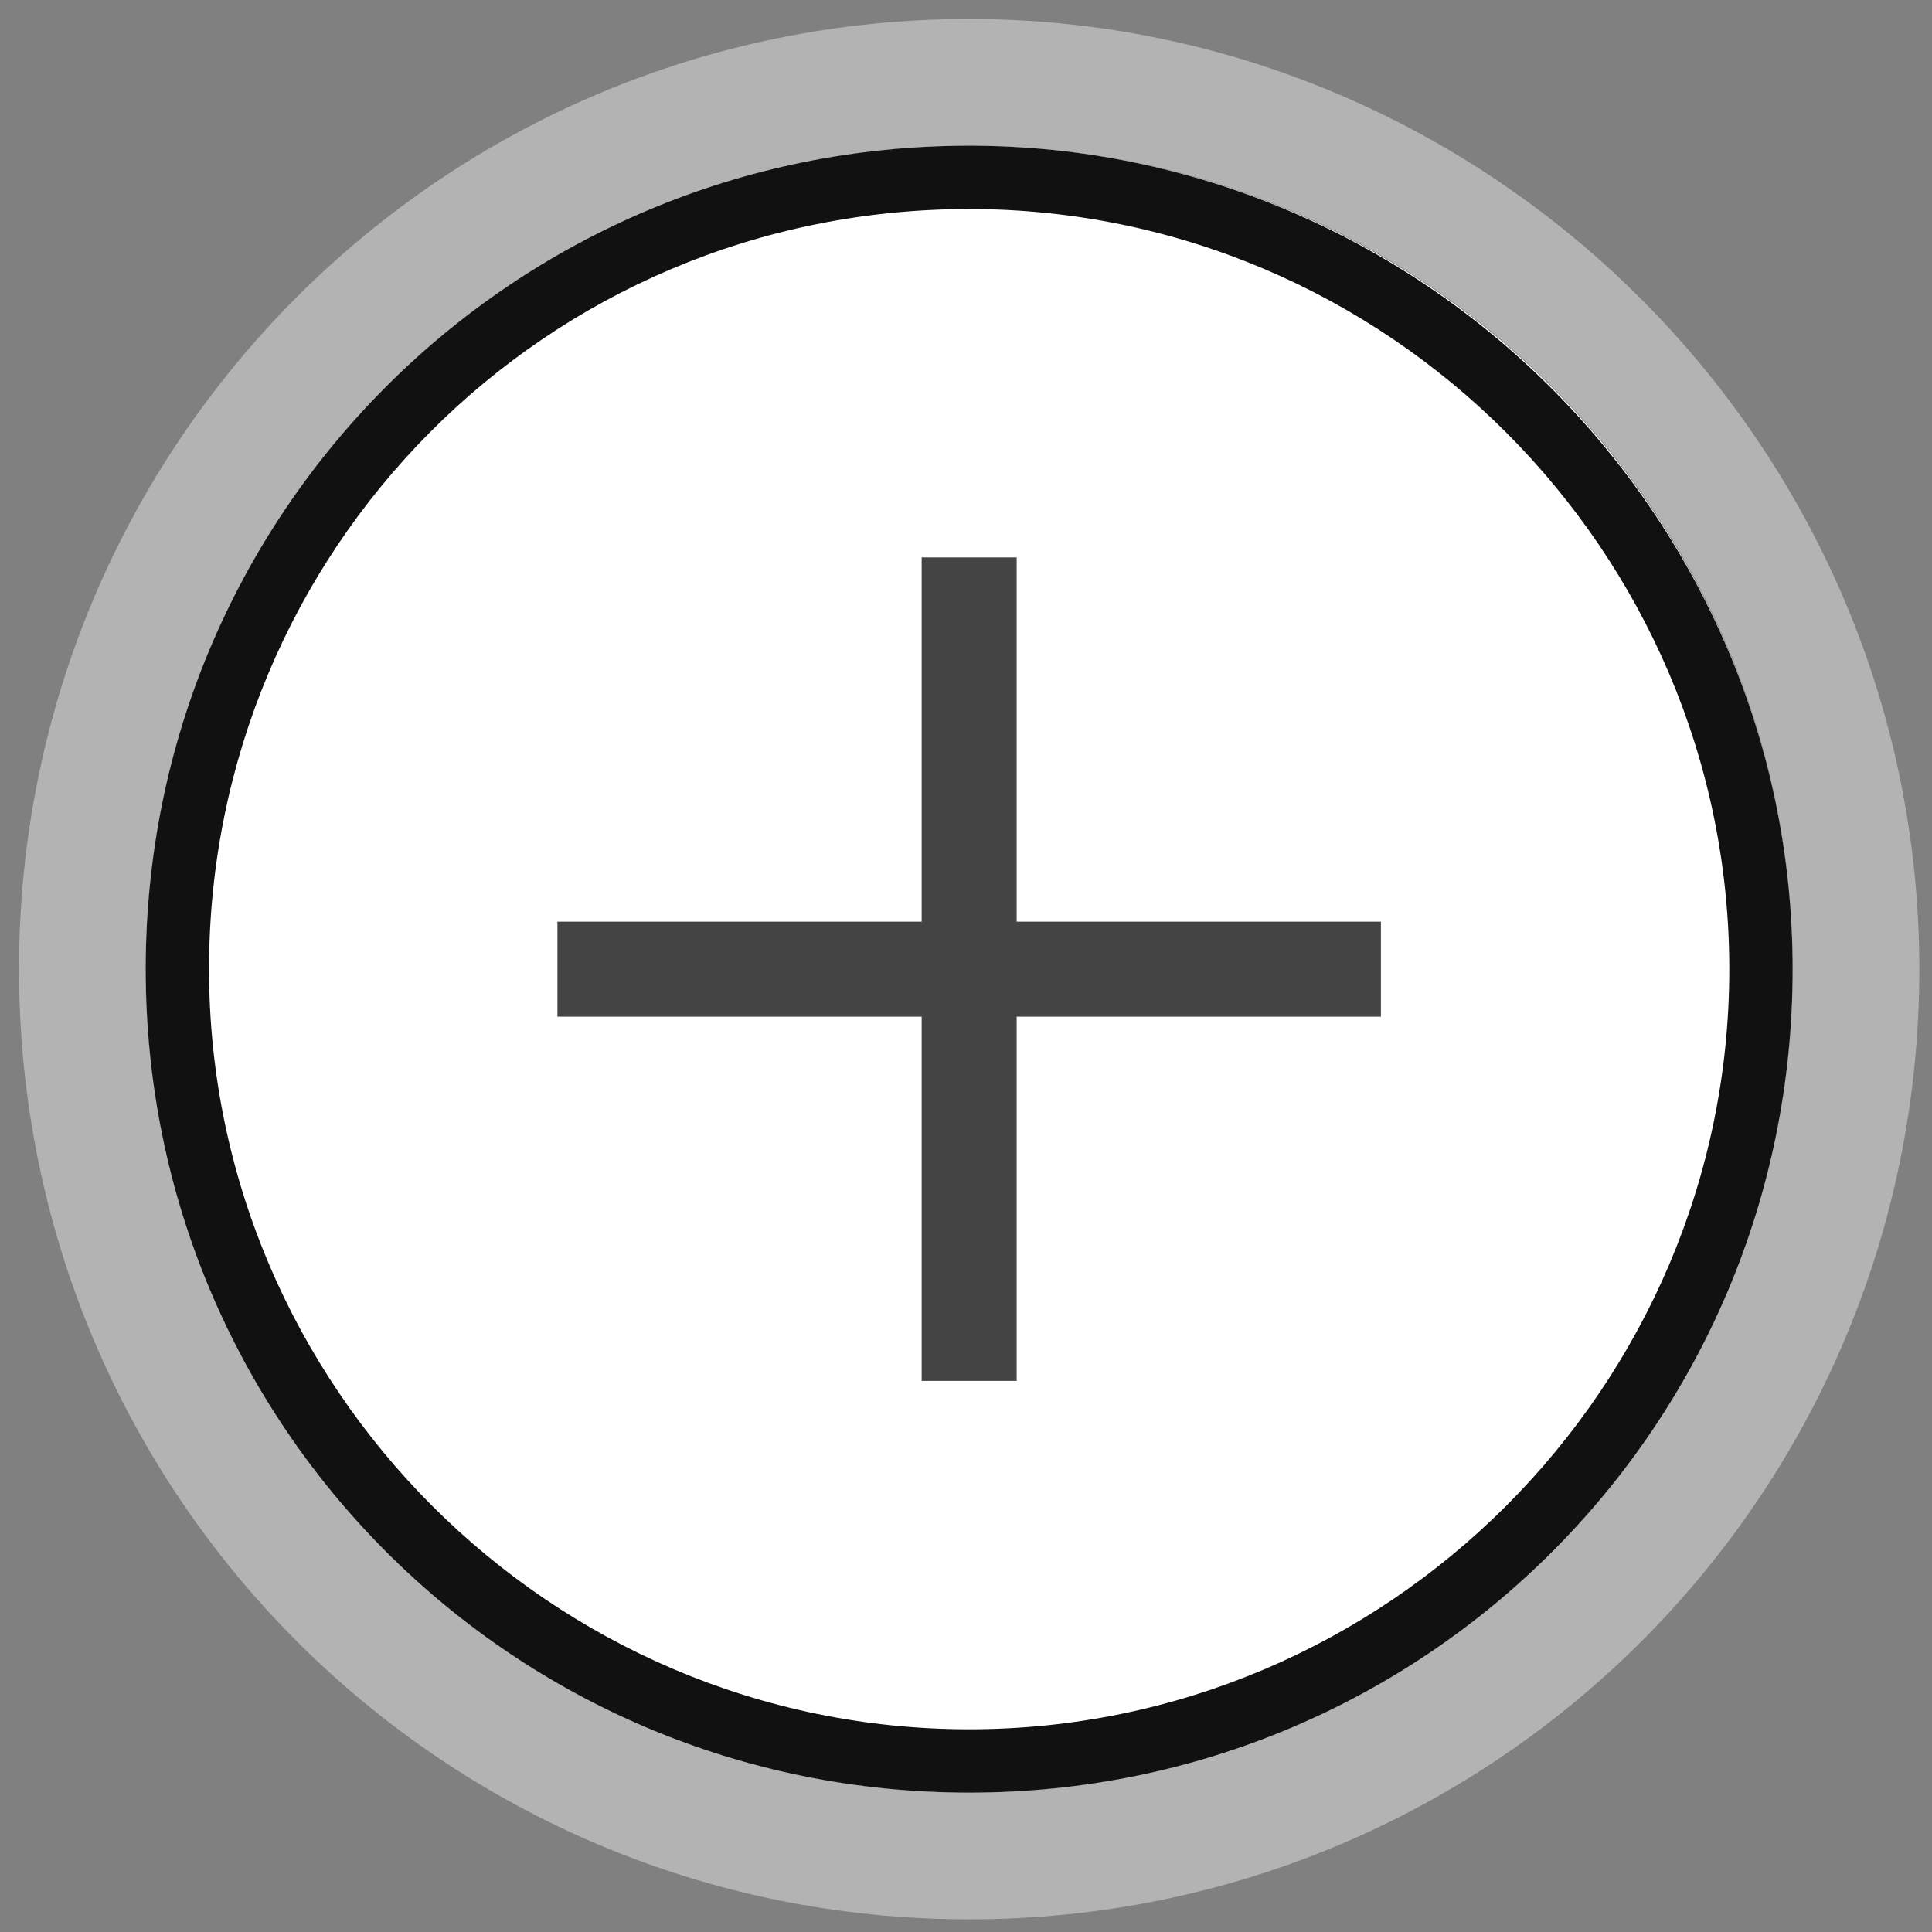
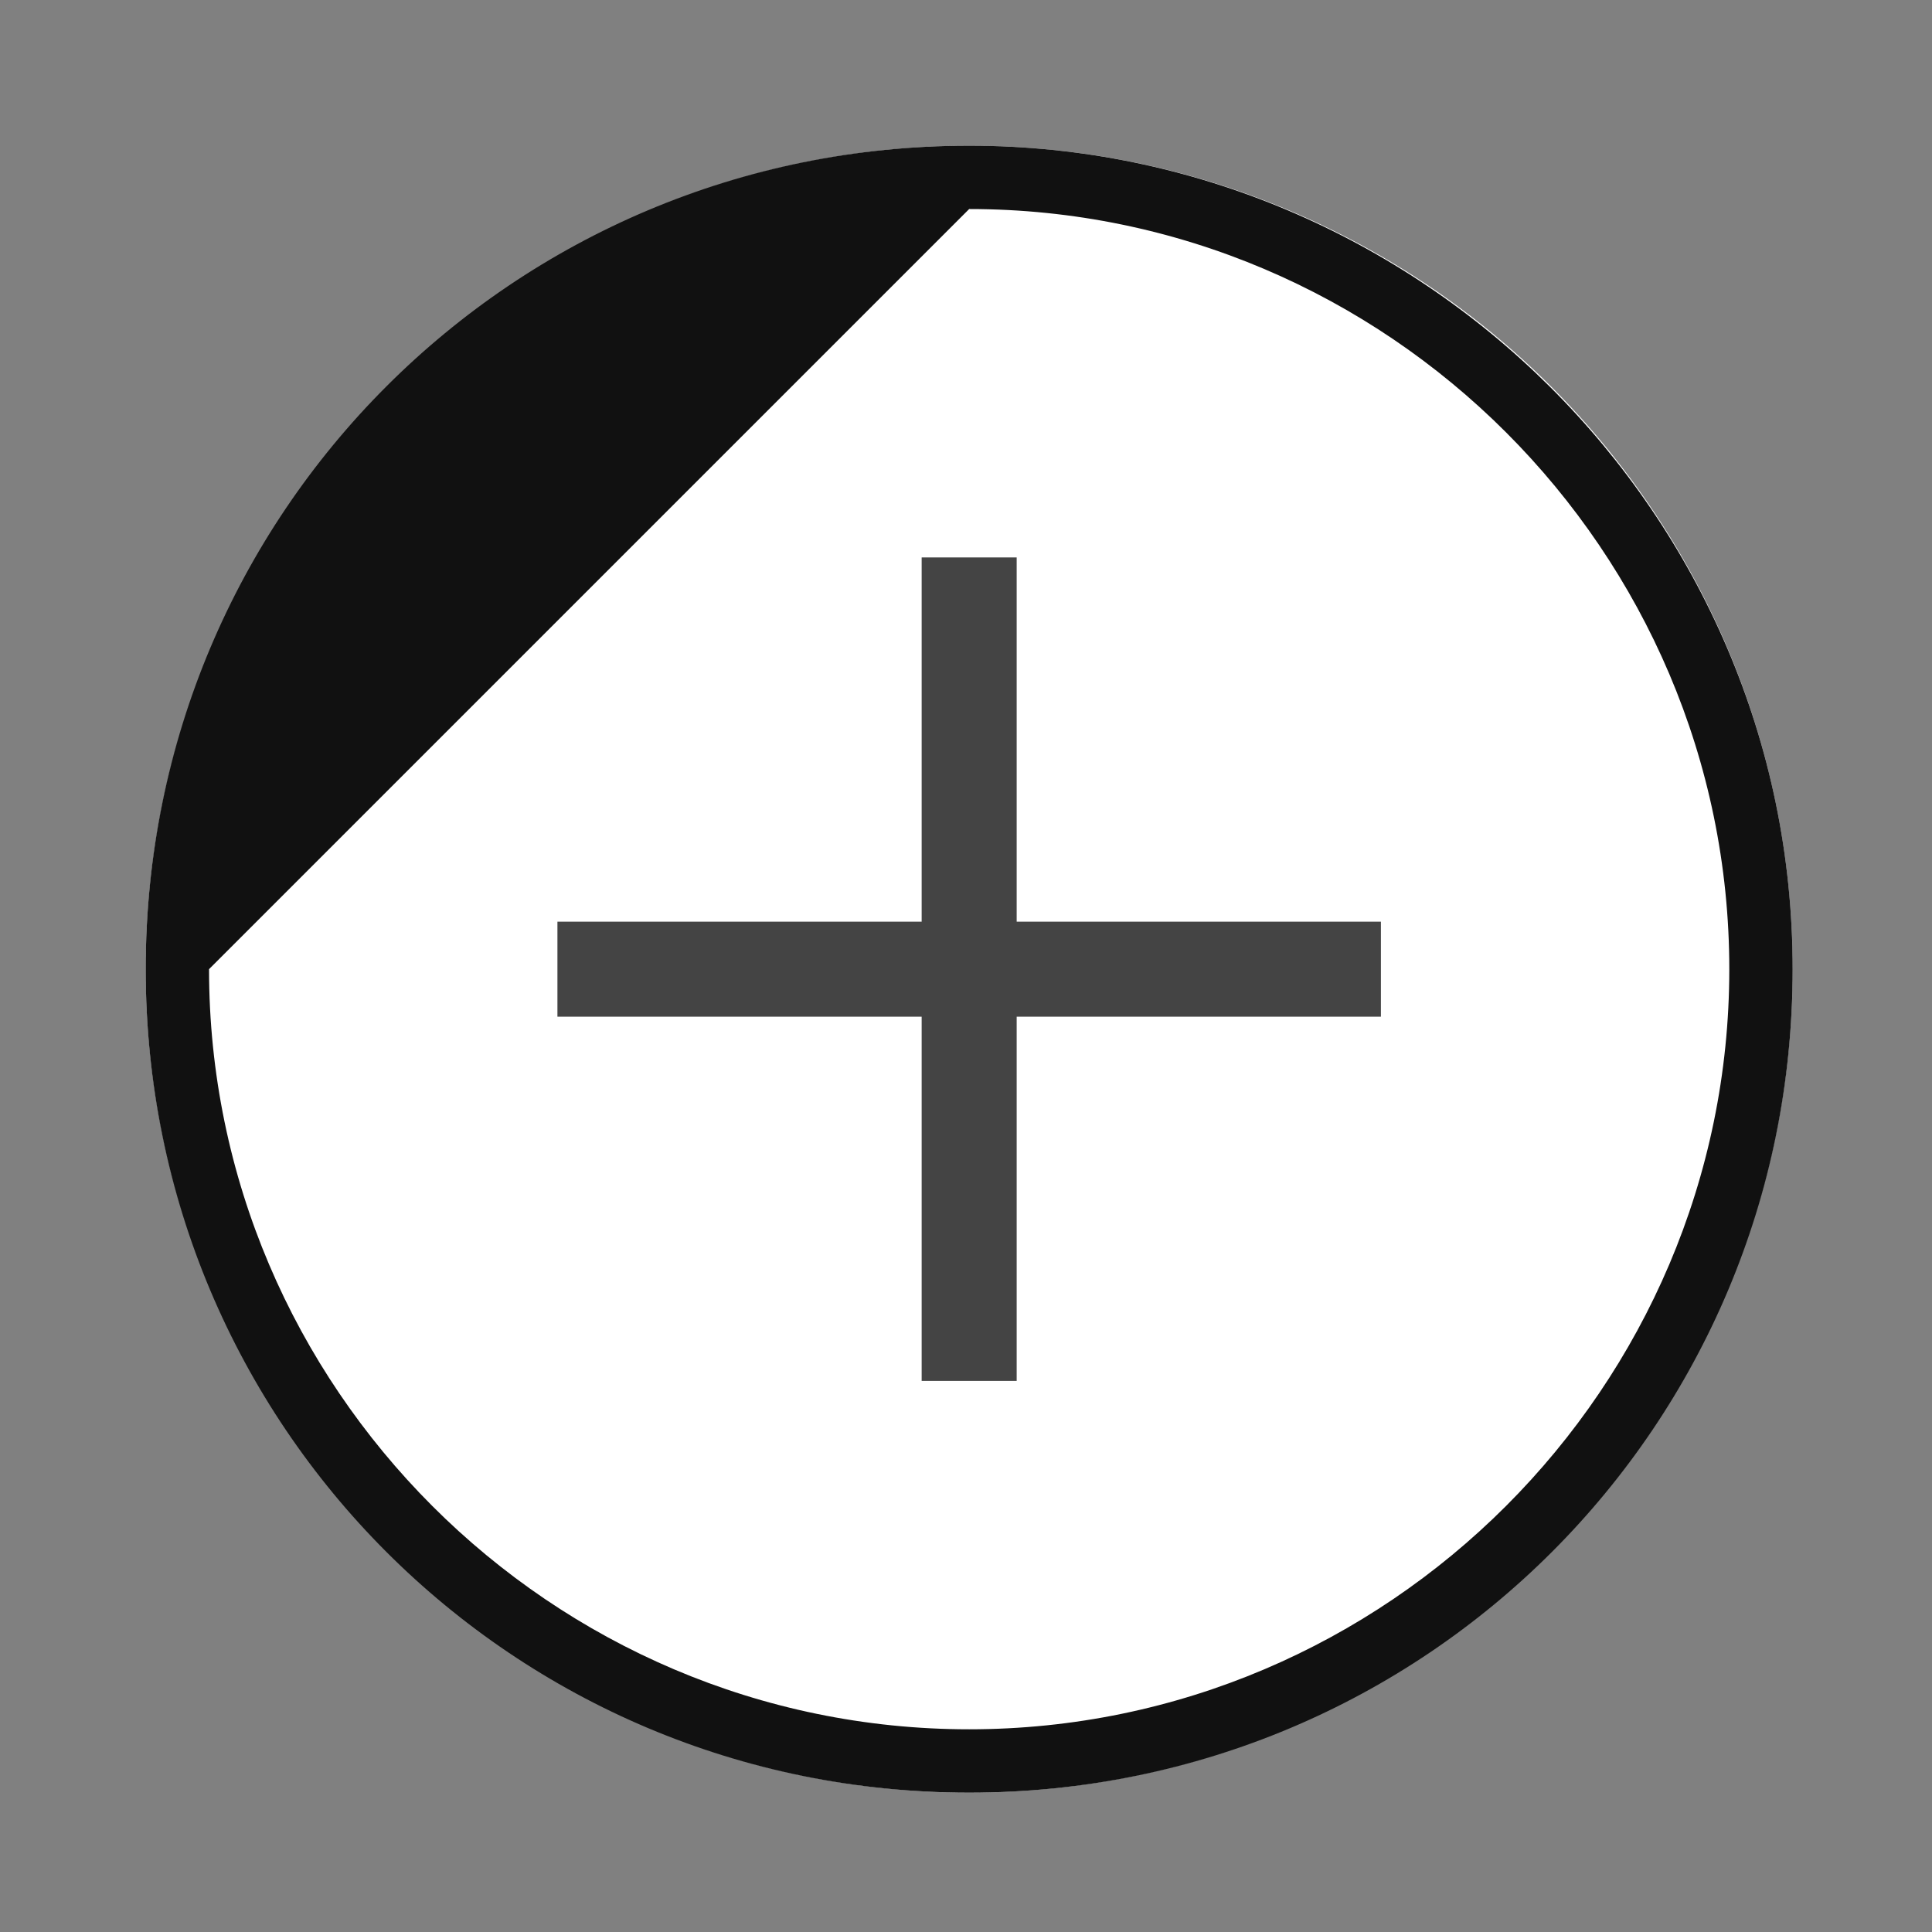
<svg xmlns="http://www.w3.org/2000/svg" version="1.1" id="Layer_1" x="0px" y="0px" width="30.5px" height="30.5px" viewBox="0 0 30.5 30.5" style="enable-background:new 0 0 30.5 30.5;" xml:space="preserve">
  <rect x="0" y="0" width="30.5" height="30.5" fill="#808080" stroke="none" />
  <style type="text/css">.st0{fill:#FFFFFF;}.st1{opacity:0.4;}.st2{fill:#111111;}.st3{fill:none;stroke:#444444;stroke-width:1.5;stroke-miterlimit:10;}</style>
  <g>
    <g>
      <circle class="st0" cx="15.3" cy="15.3" r="13" />
      <g class="st1">
-         <path class="st0" d="M15.3,2.3c7.2,0,13,5.8,13,13s-5.8,13-13,13s-13-5.8-13-13S8.1,2.3,15.3,2.3 M15.3,0.3c-8.3,0-15,6.7-15,15s6.7,15,15,15s15-6.7,15-15S23.5,0.3,15.3,0.3L15.3,0.3z" />
-       </g>
-       <path class="st2" d="M15.3,3.3c6.6,0,12,5.4,12,12s-5.4,12-12,12s-12-5.4-12-12S8.6,3.3,15.3,3.3 M15.3,2.3c-7.2,0-13,5.8-13,13s5.8,13,13,13s13-5.8,13-13S22.4,2.3,15.3,2.3L15.3,2.3z" />
+         </g>
+       <path class="st2" d="M15.3,3.3c6.6,0,12,5.4,12,12s-5.4,12-12,12s-12-5.4-12-12M15.3,2.3c-7.2,0-13,5.8-13,13s5.8,13,13,13s13-5.8,13-13S22.4,2.3,15.3,2.3L15.3,2.3z" />
    </g>
    <line class="st3" x1="8.8" y1="15.3" x2="21.8" y2="15.3" />
    <line class="st3" x1="15.3" y1="8.8" x2="15.3" y2="21.8" />
  </g>
</svg>